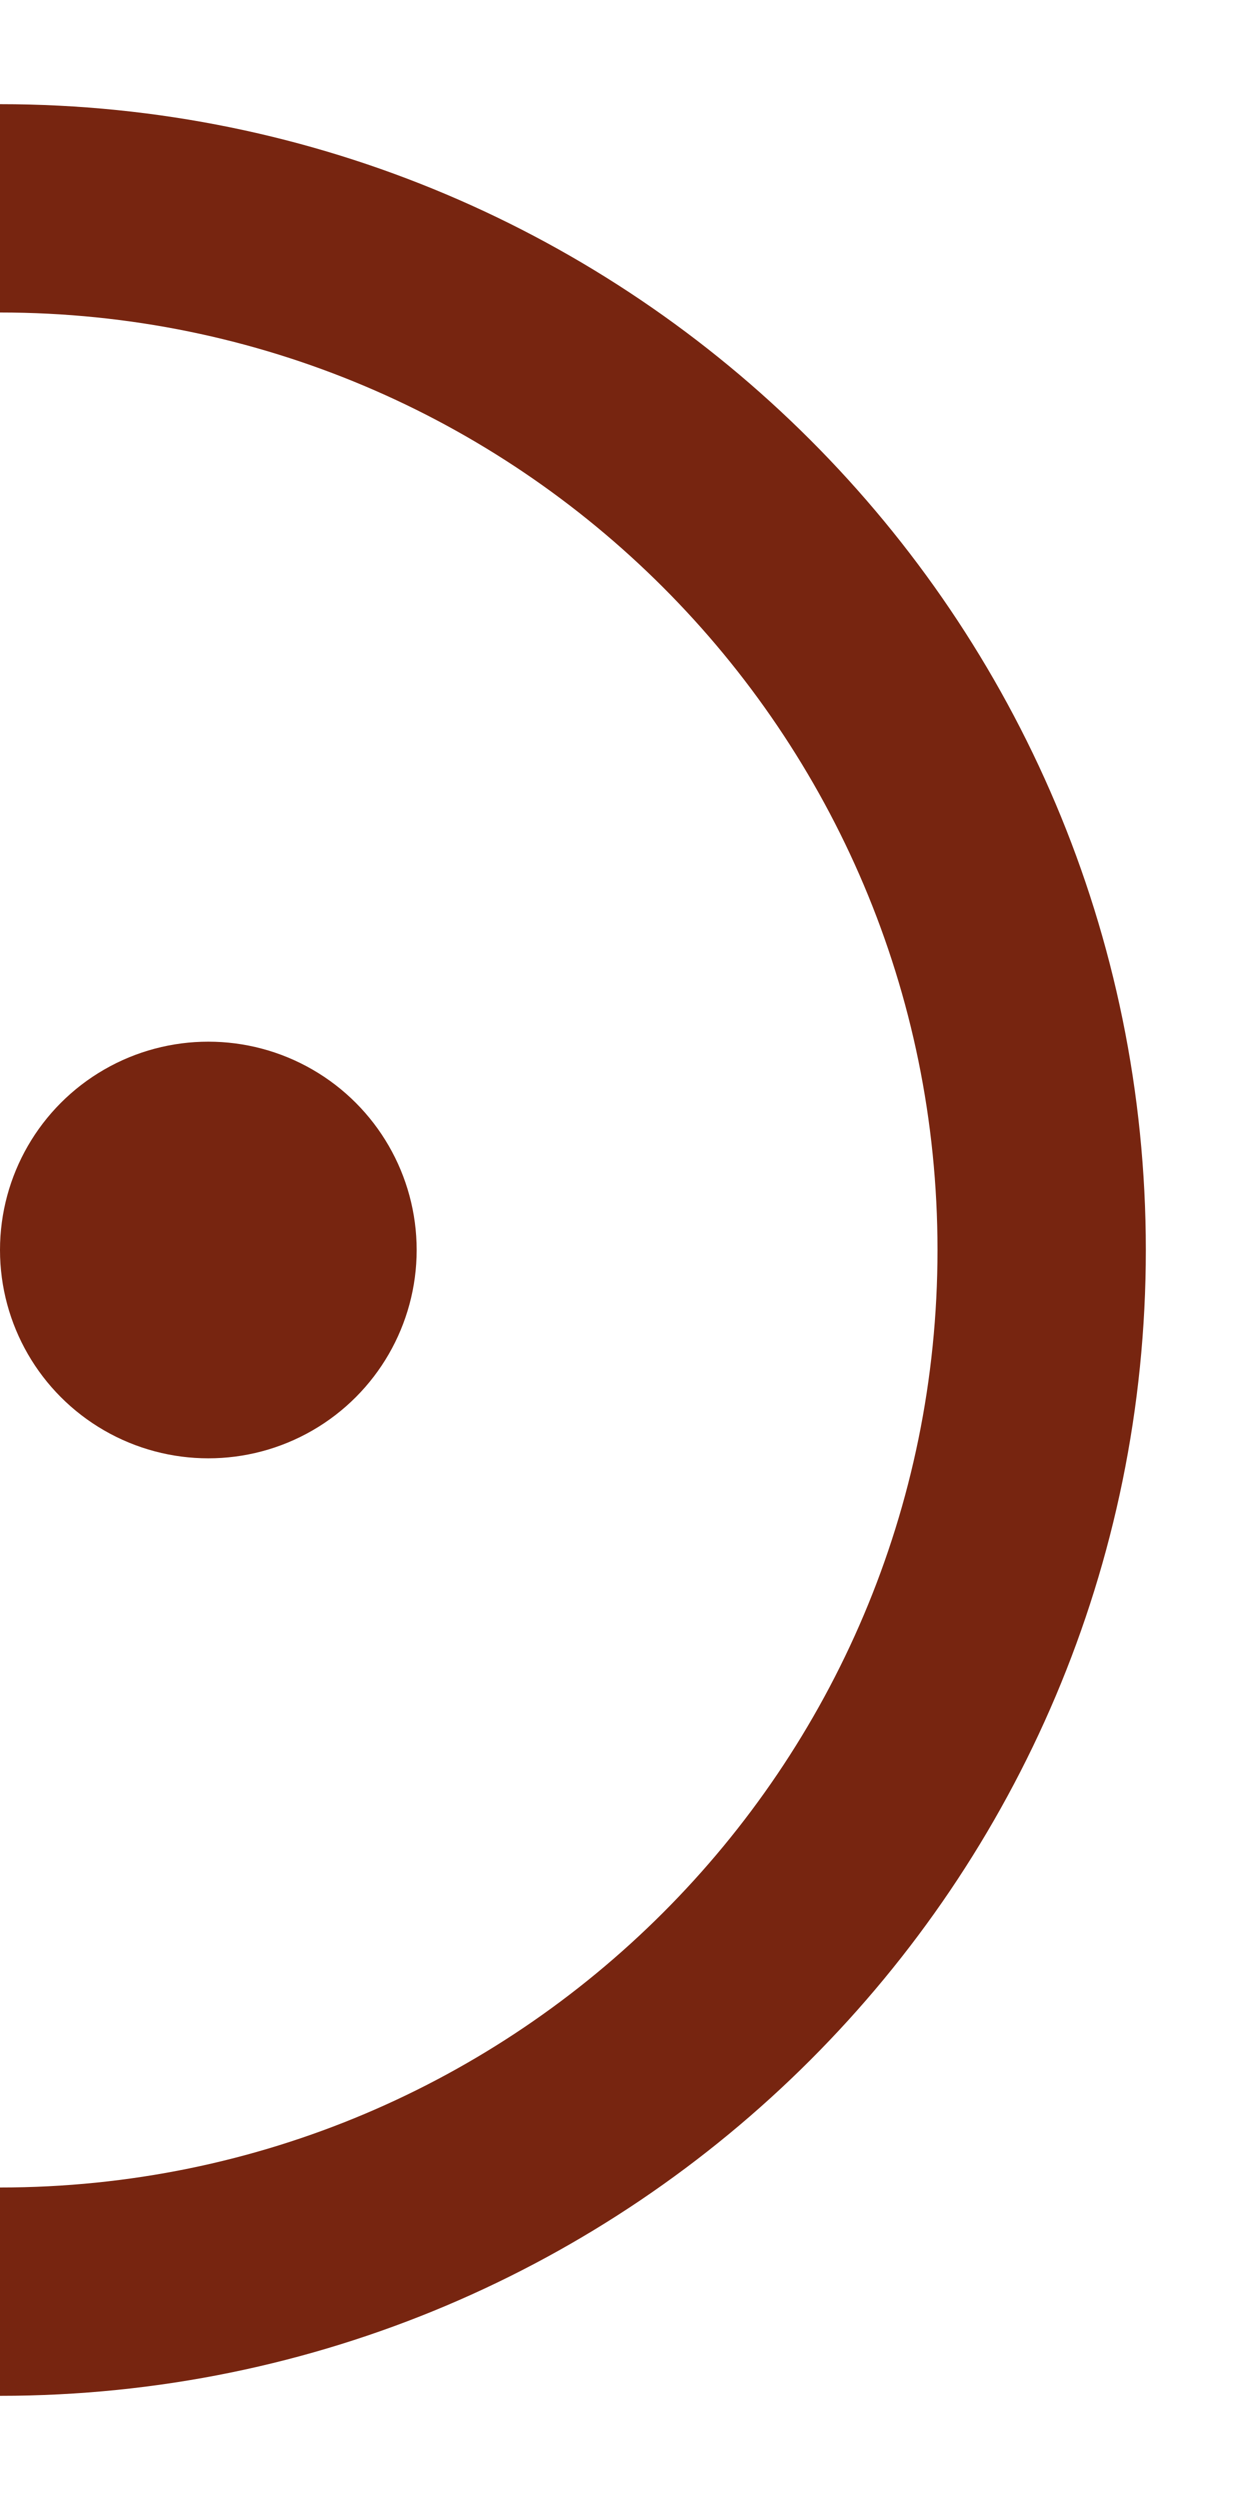
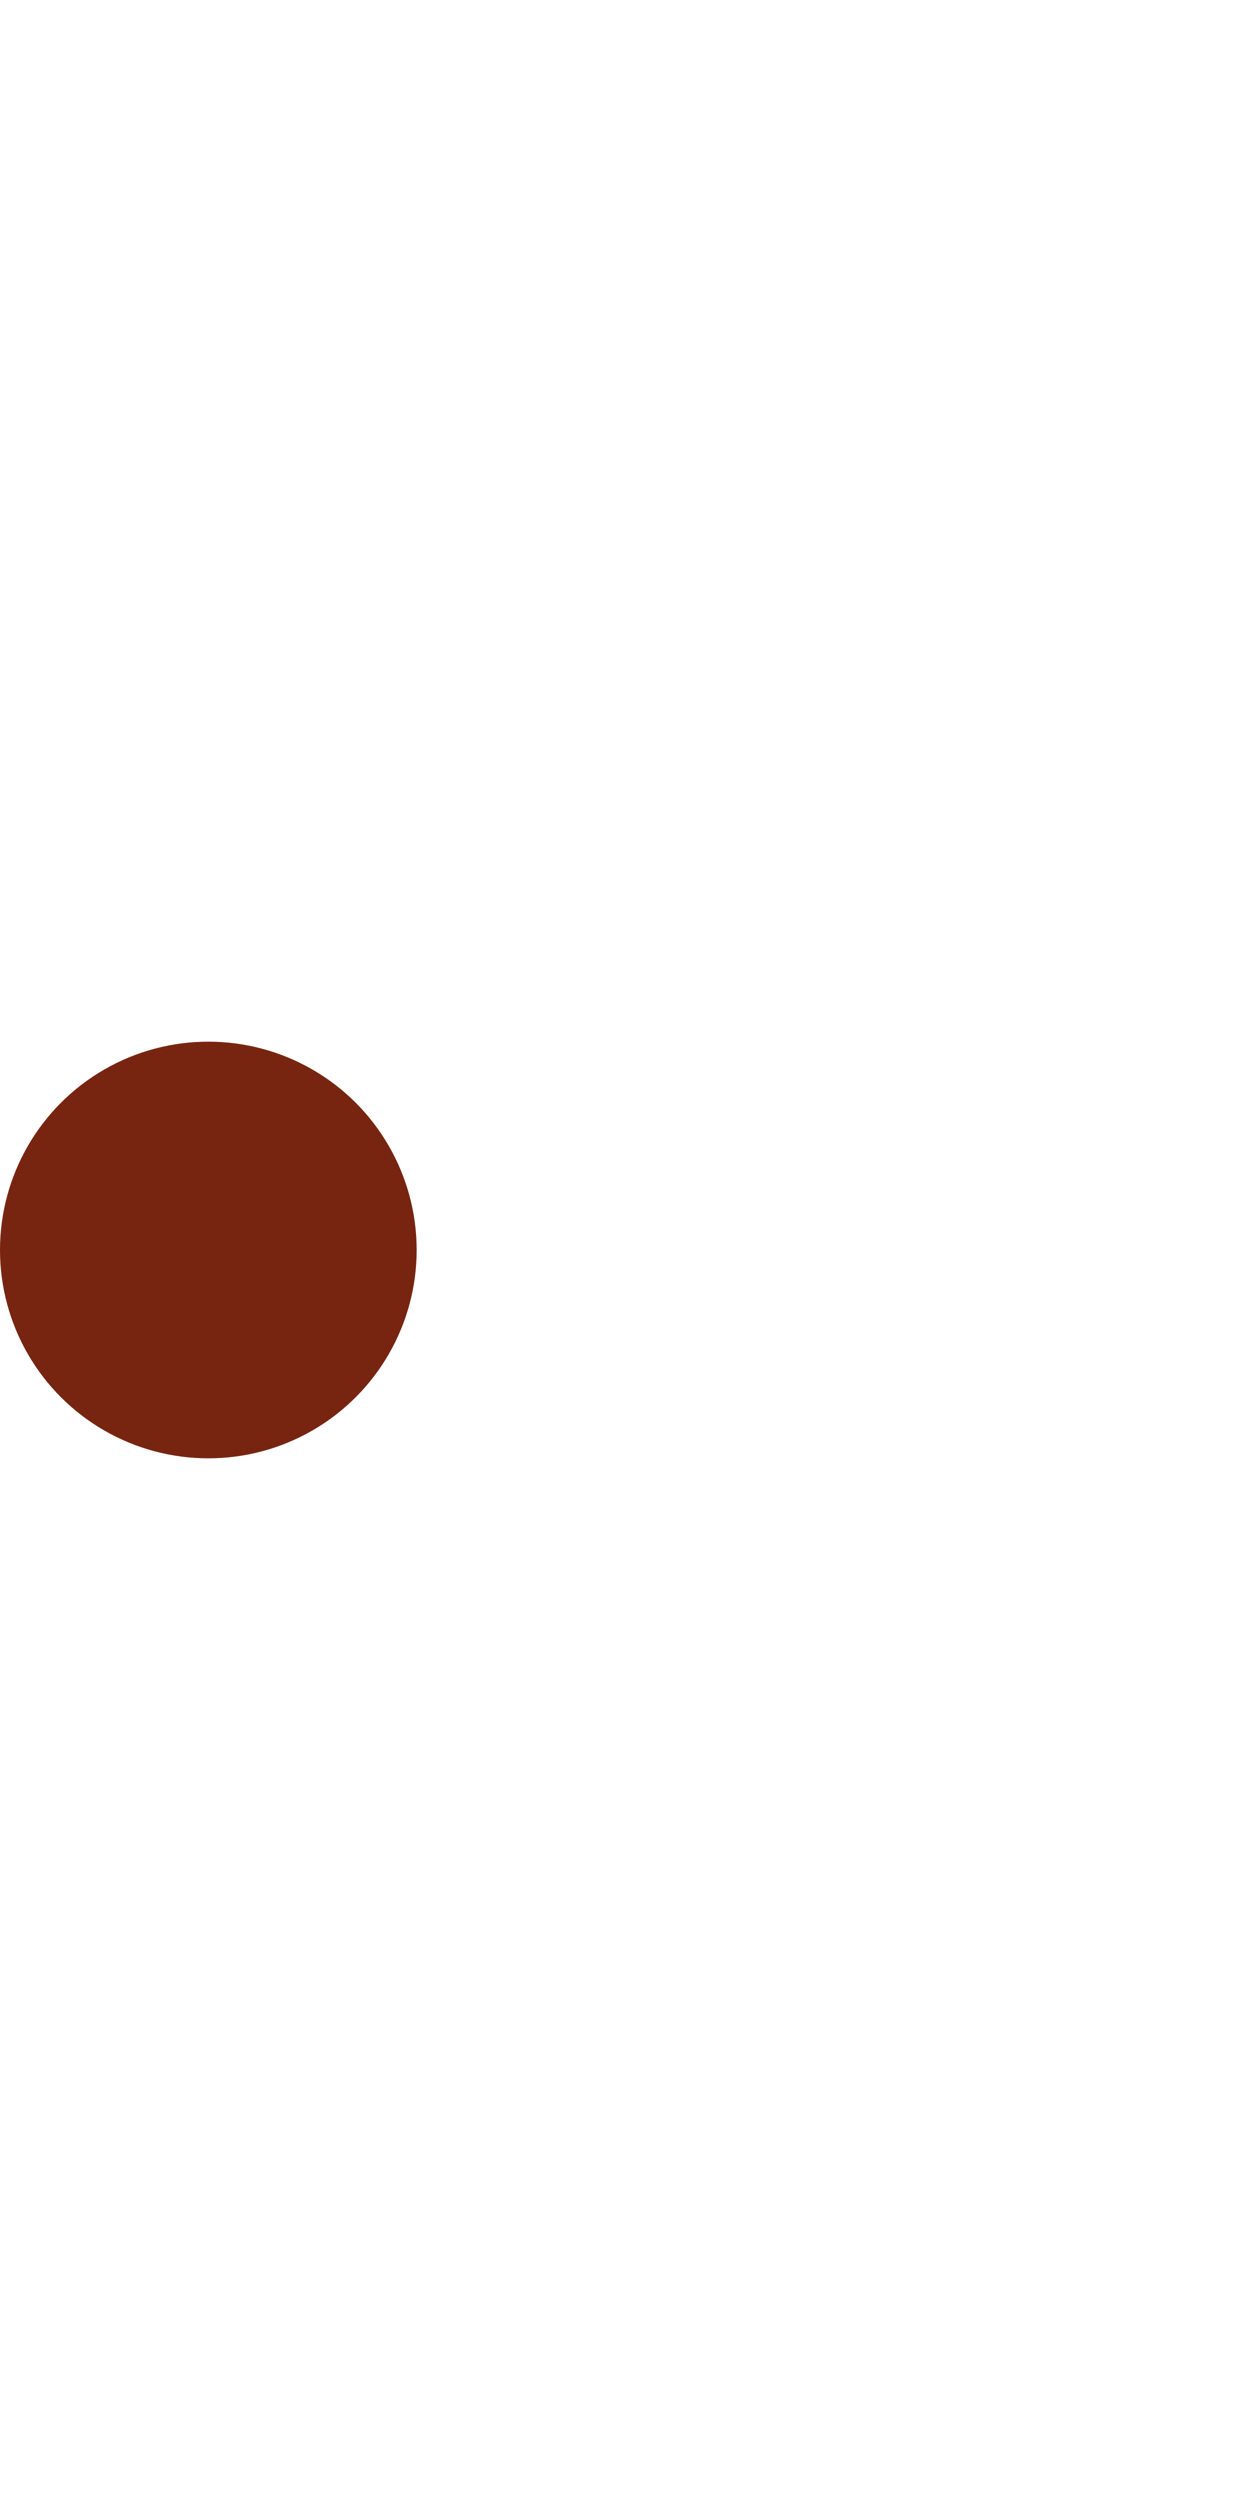
<svg xmlns="http://www.w3.org/2000/svg" width="6" height="12" viewBox="0 0 6 12" fill="none">
-   <path d="M0 11C2.761 11 5 8.761 5 6C5 3.239 2.761 1 0 1" stroke="#772510" />
  <circle cx="1" cy="6" r="1" fill="#772510" />
</svg>